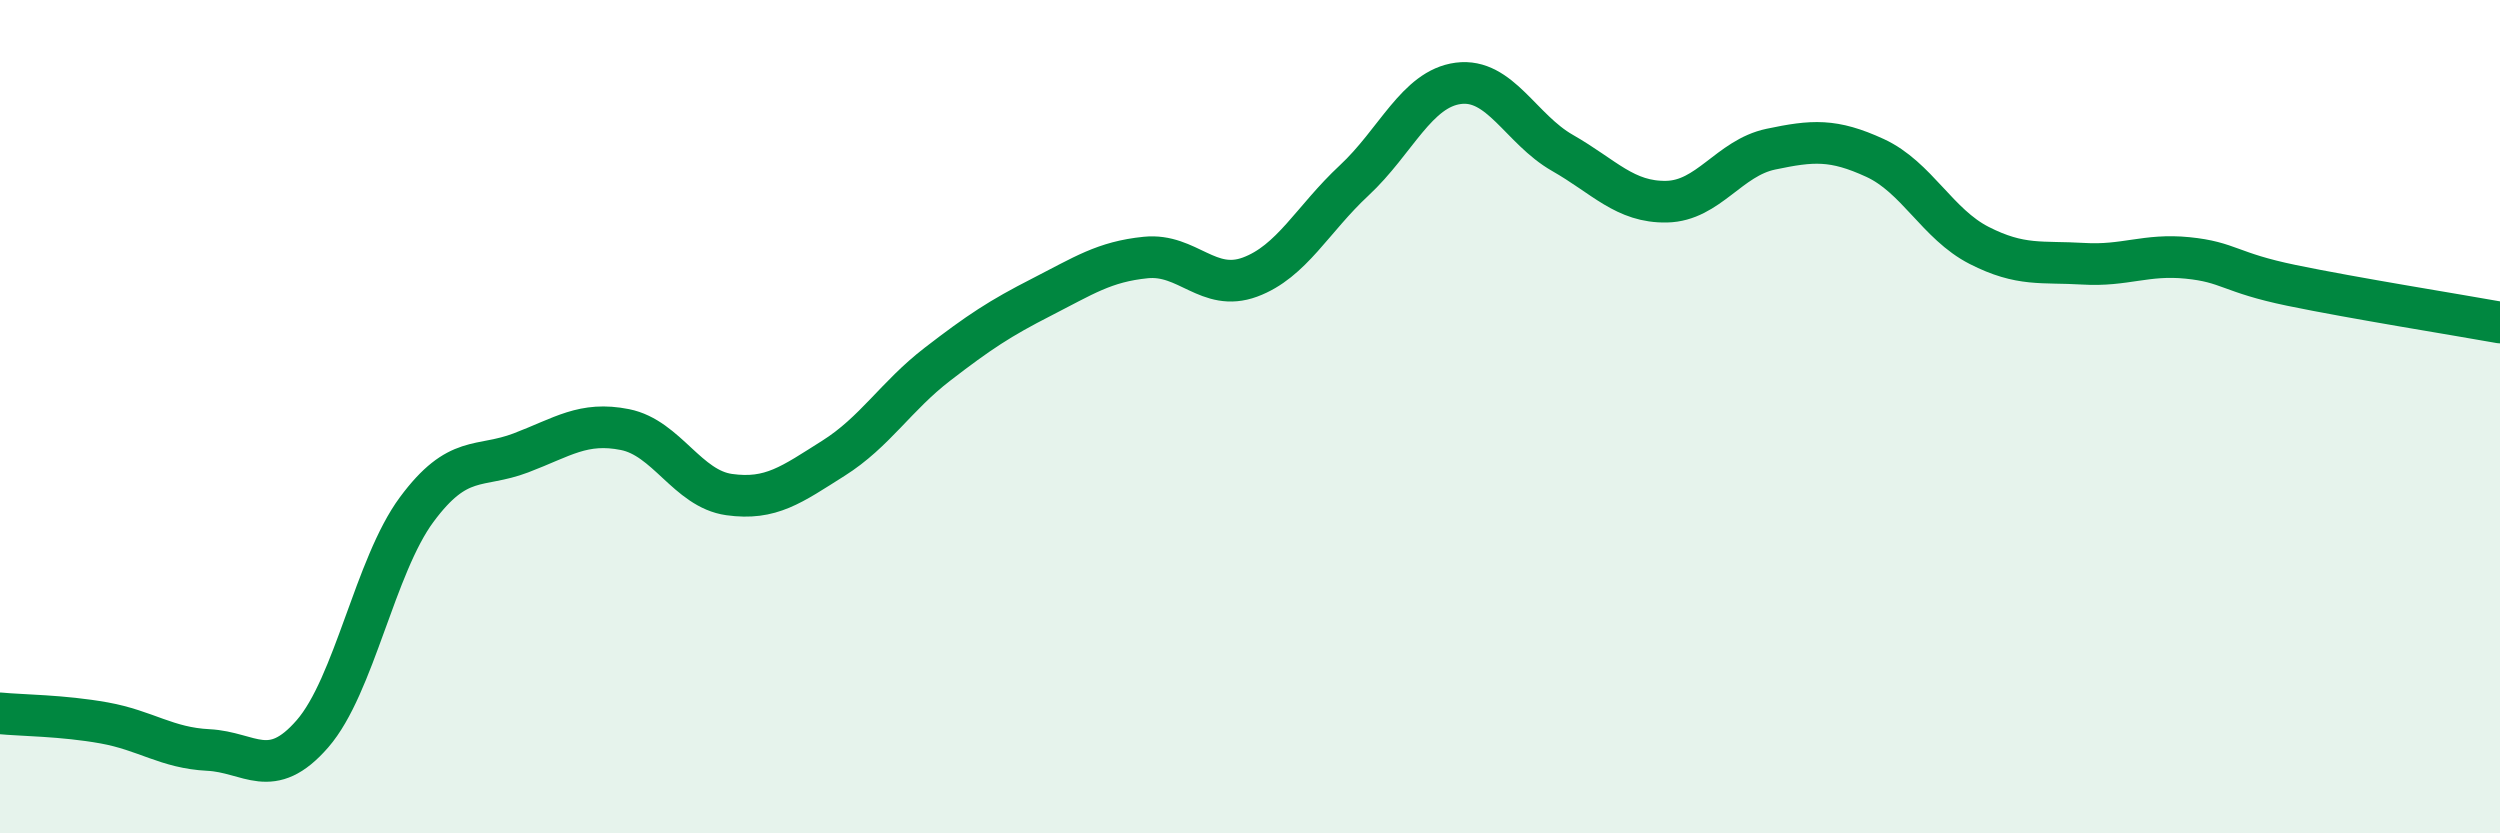
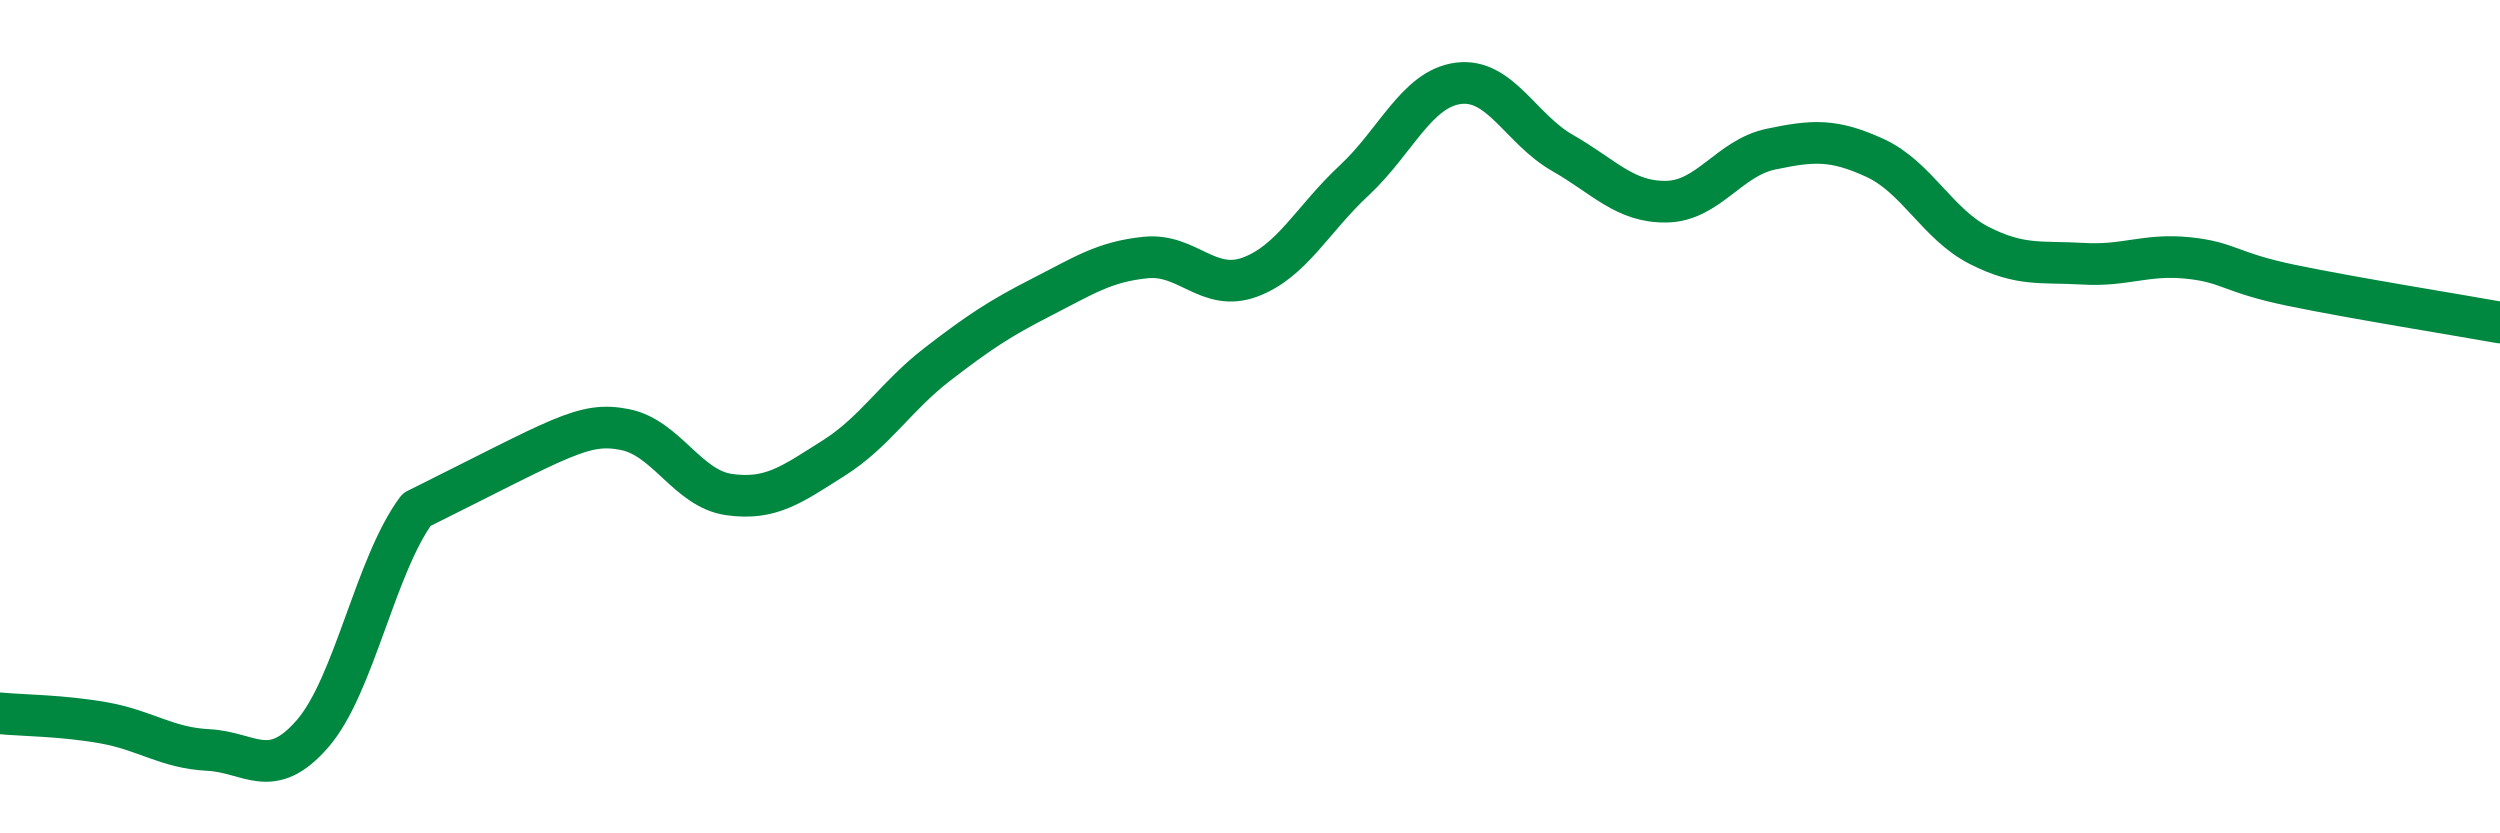
<svg xmlns="http://www.w3.org/2000/svg" width="60" height="20" viewBox="0 0 60 20">
-   <path d="M 0,17.12 C 0.5,17.17 1.5,17.17 2.5,17.35 C 3.5,17.53 4,17.95 5,18 C 6,18.05 6.5,18.76 7.5,17.61 C 8.5,16.46 9,13.58 10,12.23 C 11,10.88 11.5,11.25 12.5,10.87 C 13.5,10.49 14,10.11 15,10.31 C 16,10.51 16.5,11.73 17.5,11.87 C 18.5,12.01 19,11.63 20,11 C 21,10.37 21.5,9.51 22.5,8.74 C 23.5,7.97 24,7.64 25,7.13 C 26,6.62 26.5,6.28 27.5,6.18 C 28.5,6.08 29,7.02 30,6.65 C 31,6.28 31.5,5.26 32.5,4.33 C 33.5,3.4 34,2.13 35,2 C 36,1.87 36.5,3.1 37.5,3.67 C 38.5,4.24 39,4.86 40,4.84 C 41,4.82 41.5,3.79 42.5,3.58 C 43.5,3.37 44,3.33 45,3.79 C 46,4.25 46.5,5.38 47.5,5.89 C 48.5,6.4 49,6.27 50,6.33 C 51,6.39 51.5,6.09 52.5,6.19 C 53.5,6.29 53.5,6.54 55,6.85 C 56.5,7.16 59,7.56 60,7.74L60 20L0 20Z" fill="#008740" opacity="0.1" stroke-linecap="round" stroke-linejoin="round" />
-   <path d="M 0,17.12 C 0.5,17.17 1.5,17.17 2.5,17.35 C 3.5,17.53 4,17.95 5,18 C 6,18.05 6.5,18.76 7.5,17.61 C 8.5,16.46 9,13.58 10,12.23 C 11,10.88 11.5,11.25 12.5,10.87 C 13.5,10.49 14,10.11 15,10.31 C 16,10.51 16.5,11.73 17.5,11.87 C 18.5,12.01 19,11.63 20,11 C 21,10.37 21.5,9.51 22.5,8.74 C 23.5,7.97 24,7.64 25,7.13 C 26,6.62 26.5,6.28 27.5,6.18 C 28.5,6.08 29,7.02 30,6.65 C 31,6.28 31.5,5.26 32.5,4.33 C 33.5,3.4 34,2.13 35,2 C 36,1.87 36.5,3.1 37.5,3.67 C 38.5,4.24 39,4.86 40,4.84 C 41,4.82 41.5,3.79 42.5,3.58 C 43.5,3.37 44,3.33 45,3.79 C 46,4.25 46.5,5.38 47.5,5.89 C 48.5,6.4 49,6.27 50,6.33 C 51,6.39 51.5,6.09 52.5,6.19 C 53.5,6.29 53.5,6.54 55,6.85 C 56.5,7.16 59,7.56 60,7.74" stroke="#008740" stroke-width="1" fill="none" stroke-linecap="round" stroke-linejoin="round" />
+   <path d="M 0,17.12 C 0.5,17.17 1.5,17.17 2.5,17.35 C 3.5,17.53 4,17.95 5,18 C 6,18.05 6.5,18.76 7.5,17.61 C 8.5,16.46 9,13.58 10,12.23 C 13.5,10.49 14,10.11 15,10.31 C 16,10.51 16.5,11.73 17.5,11.87 C 18.5,12.01 19,11.63 20,11 C 21,10.37 21.5,9.51 22.5,8.74 C 23.5,7.97 24,7.64 25,7.13 C 26,6.62 26.5,6.28 27.5,6.18 C 28.5,6.08 29,7.02 30,6.65 C 31,6.28 31.5,5.26 32.5,4.33 C 33.5,3.4 34,2.13 35,2 C 36,1.87 36.5,3.1 37.5,3.67 C 38.5,4.24 39,4.86 40,4.84 C 41,4.82 41.5,3.79 42.5,3.58 C 43.5,3.37 44,3.33 45,3.79 C 46,4.25 46.5,5.38 47.5,5.89 C 48.5,6.4 49,6.27 50,6.33 C 51,6.39 51.5,6.09 52.5,6.19 C 53.5,6.29 53.5,6.54 55,6.85 C 56.5,7.16 59,7.56 60,7.74" stroke="#008740" stroke-width="1" fill="none" stroke-linecap="round" stroke-linejoin="round" />
</svg>